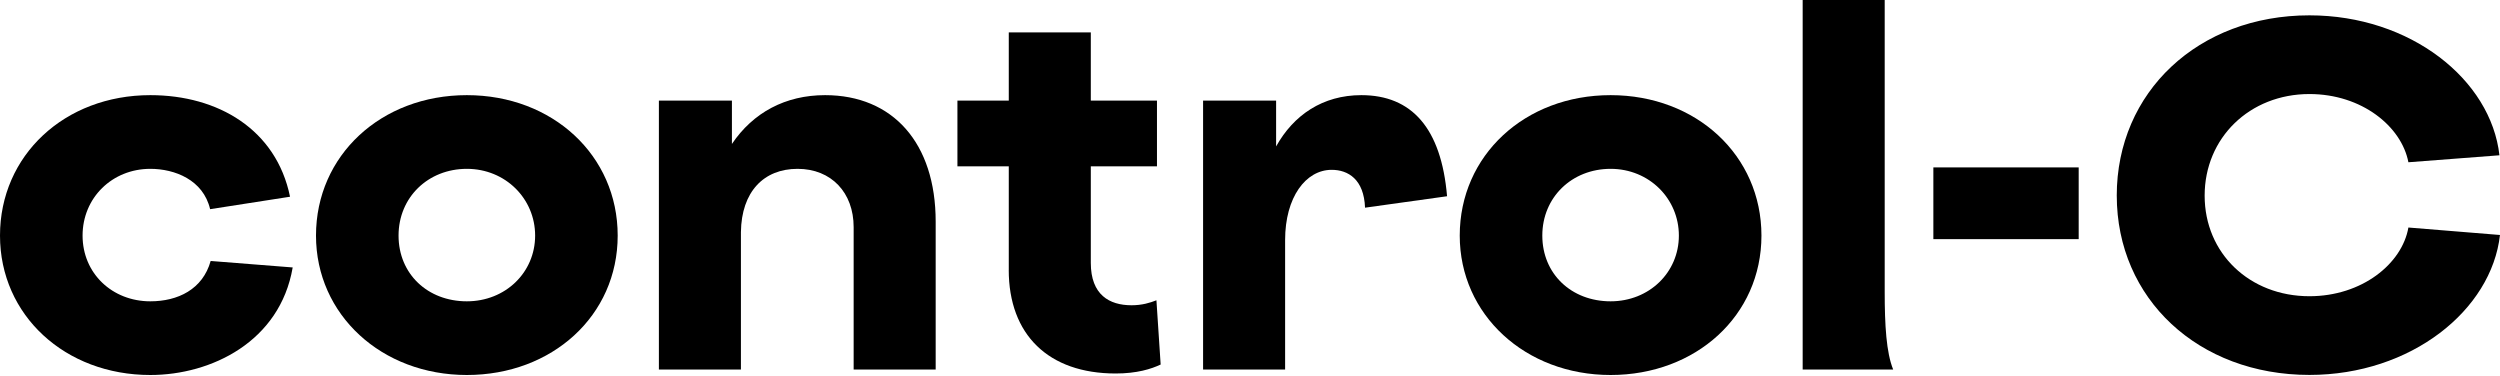
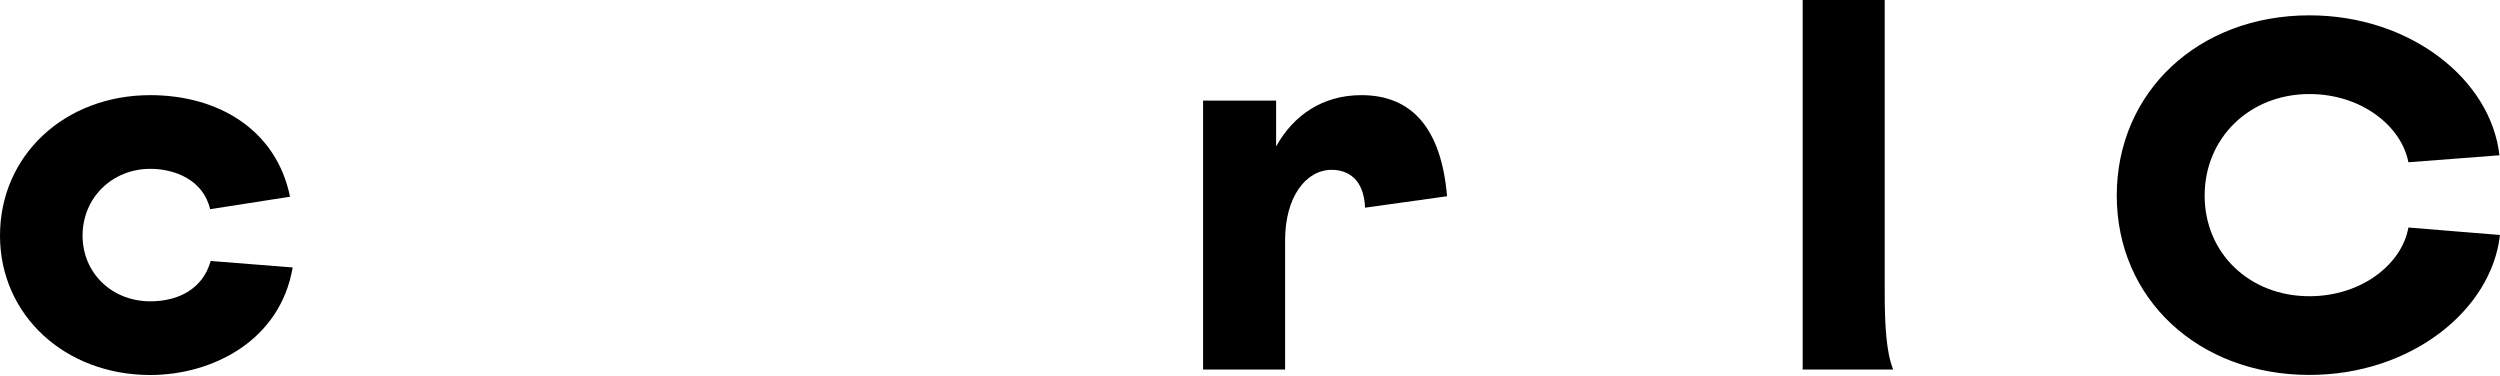
<svg xmlns="http://www.w3.org/2000/svg" width="133" height="20" viewBox="0 0 133 20" fill="none">
  <g clip-path="url(#clip0_707_2239)">
    <path d="M0 12.533C0 8.268 3.435 5.062 7.997 5.062C11.601 5.062 14.698 6.889 15.43 10.466L11.178 11.128C10.813 9.565 9.292 8.982 7.997 8.982C5.97 8.982 4.393 10.519 4.393 12.533C4.393 14.546 5.97 16.03 7.997 16.03C9.461 16.03 10.785 15.394 11.207 13.884L15.571 14.228C14.895 18.176 11.235 19.95 7.997 19.95C3.463 19.951 0 16.772 0 12.533Z" fill="black" />
-     <path d="M16.811 12.533C16.811 8.267 20.274 5.062 24.836 5.062C29.398 5.062 32.861 8.268 32.861 12.533C32.861 16.797 29.37 19.95 24.836 19.95C20.302 19.95 16.811 16.745 16.811 12.533ZM24.836 16.03C26.892 16.03 28.469 14.493 28.469 12.533C28.469 10.572 26.892 8.982 24.836 8.982C22.78 8.982 21.203 10.492 21.203 12.533C21.203 14.573 22.752 16.03 24.836 16.03Z" fill="black" />
-     <path d="M42.43 8.982C40.628 8.982 39.446 10.201 39.417 12.347V19.659H35.053V5.352H38.938V7.658C40.064 5.988 41.782 5.062 43.894 5.062C47.498 5.062 49.778 7.605 49.778 11.791V19.659H45.414V12.082C45.414 10.254 44.232 8.982 42.43 8.982Z" fill="black" />
-     <path d="M53.667 14.359V8.849H50.935V5.351H53.667V1.722H58.031V5.351H61.551V8.849H58.031V13.988C58.031 15.683 59.016 16.24 60.199 16.24C60.762 16.24 61.184 16.108 61.522 15.975L61.747 19.393C61.241 19.632 60.48 19.87 59.353 19.87C55.777 19.87 53.665 17.803 53.665 14.359H53.667Z" fill="black" />
    <path d="M64.004 5.352H67.889V7.79C68.818 6.121 70.367 5.062 72.423 5.062C75.098 5.062 76.675 6.81 76.984 10.44L72.62 11.049C72.564 9.539 71.719 9.035 70.846 9.035C69.466 9.035 68.368 10.492 68.368 12.771V19.659H64.004V5.352Z" fill="black" />
-     <path d="M77.658 12.533C77.658 8.267 81.121 5.062 85.684 5.062C90.246 5.062 93.709 8.268 93.709 12.533C93.709 16.797 90.217 19.95 85.684 19.95C81.15 19.95 77.658 16.745 77.658 12.533ZM85.684 16.03C87.739 16.03 89.316 14.493 89.316 12.533C89.316 10.572 87.739 8.982 85.684 8.982C83.628 8.982 82.051 10.492 82.051 12.533C82.051 14.573 83.599 16.03 85.684 16.03Z" fill="black" />
    <path d="M95.902 0H100.266V15.526C100.266 17.3 100.351 18.758 100.717 19.659H95.902V0Z" fill="black" />
-     <path d="M102.855 8.906H110.586V12.722H102.855V8.906Z" fill="black" />
    <path d="M112.611 10.407C112.611 4.896 116.948 0.816 122.861 0.816C128.239 0.816 132.519 4.234 132.97 8.261L128.127 8.632C127.761 6.725 125.649 5.003 122.862 5.003C119.68 5.003 117.287 7.334 117.287 10.407C117.287 13.48 119.68 15.759 122.862 15.759C125.65 15.759 127.79 14.037 128.127 12.104L132.999 12.501C132.548 16.502 128.268 19.946 122.862 19.946C116.949 19.946 112.612 15.892 112.612 10.408L112.611 10.407Z" fill="black" />
  </g>
  <defs>
    <clipPath id="clip0_707_2239">
      <rect width="133" height="19.95" fill="white" />
    </clipPath>
  </defs>
</svg>